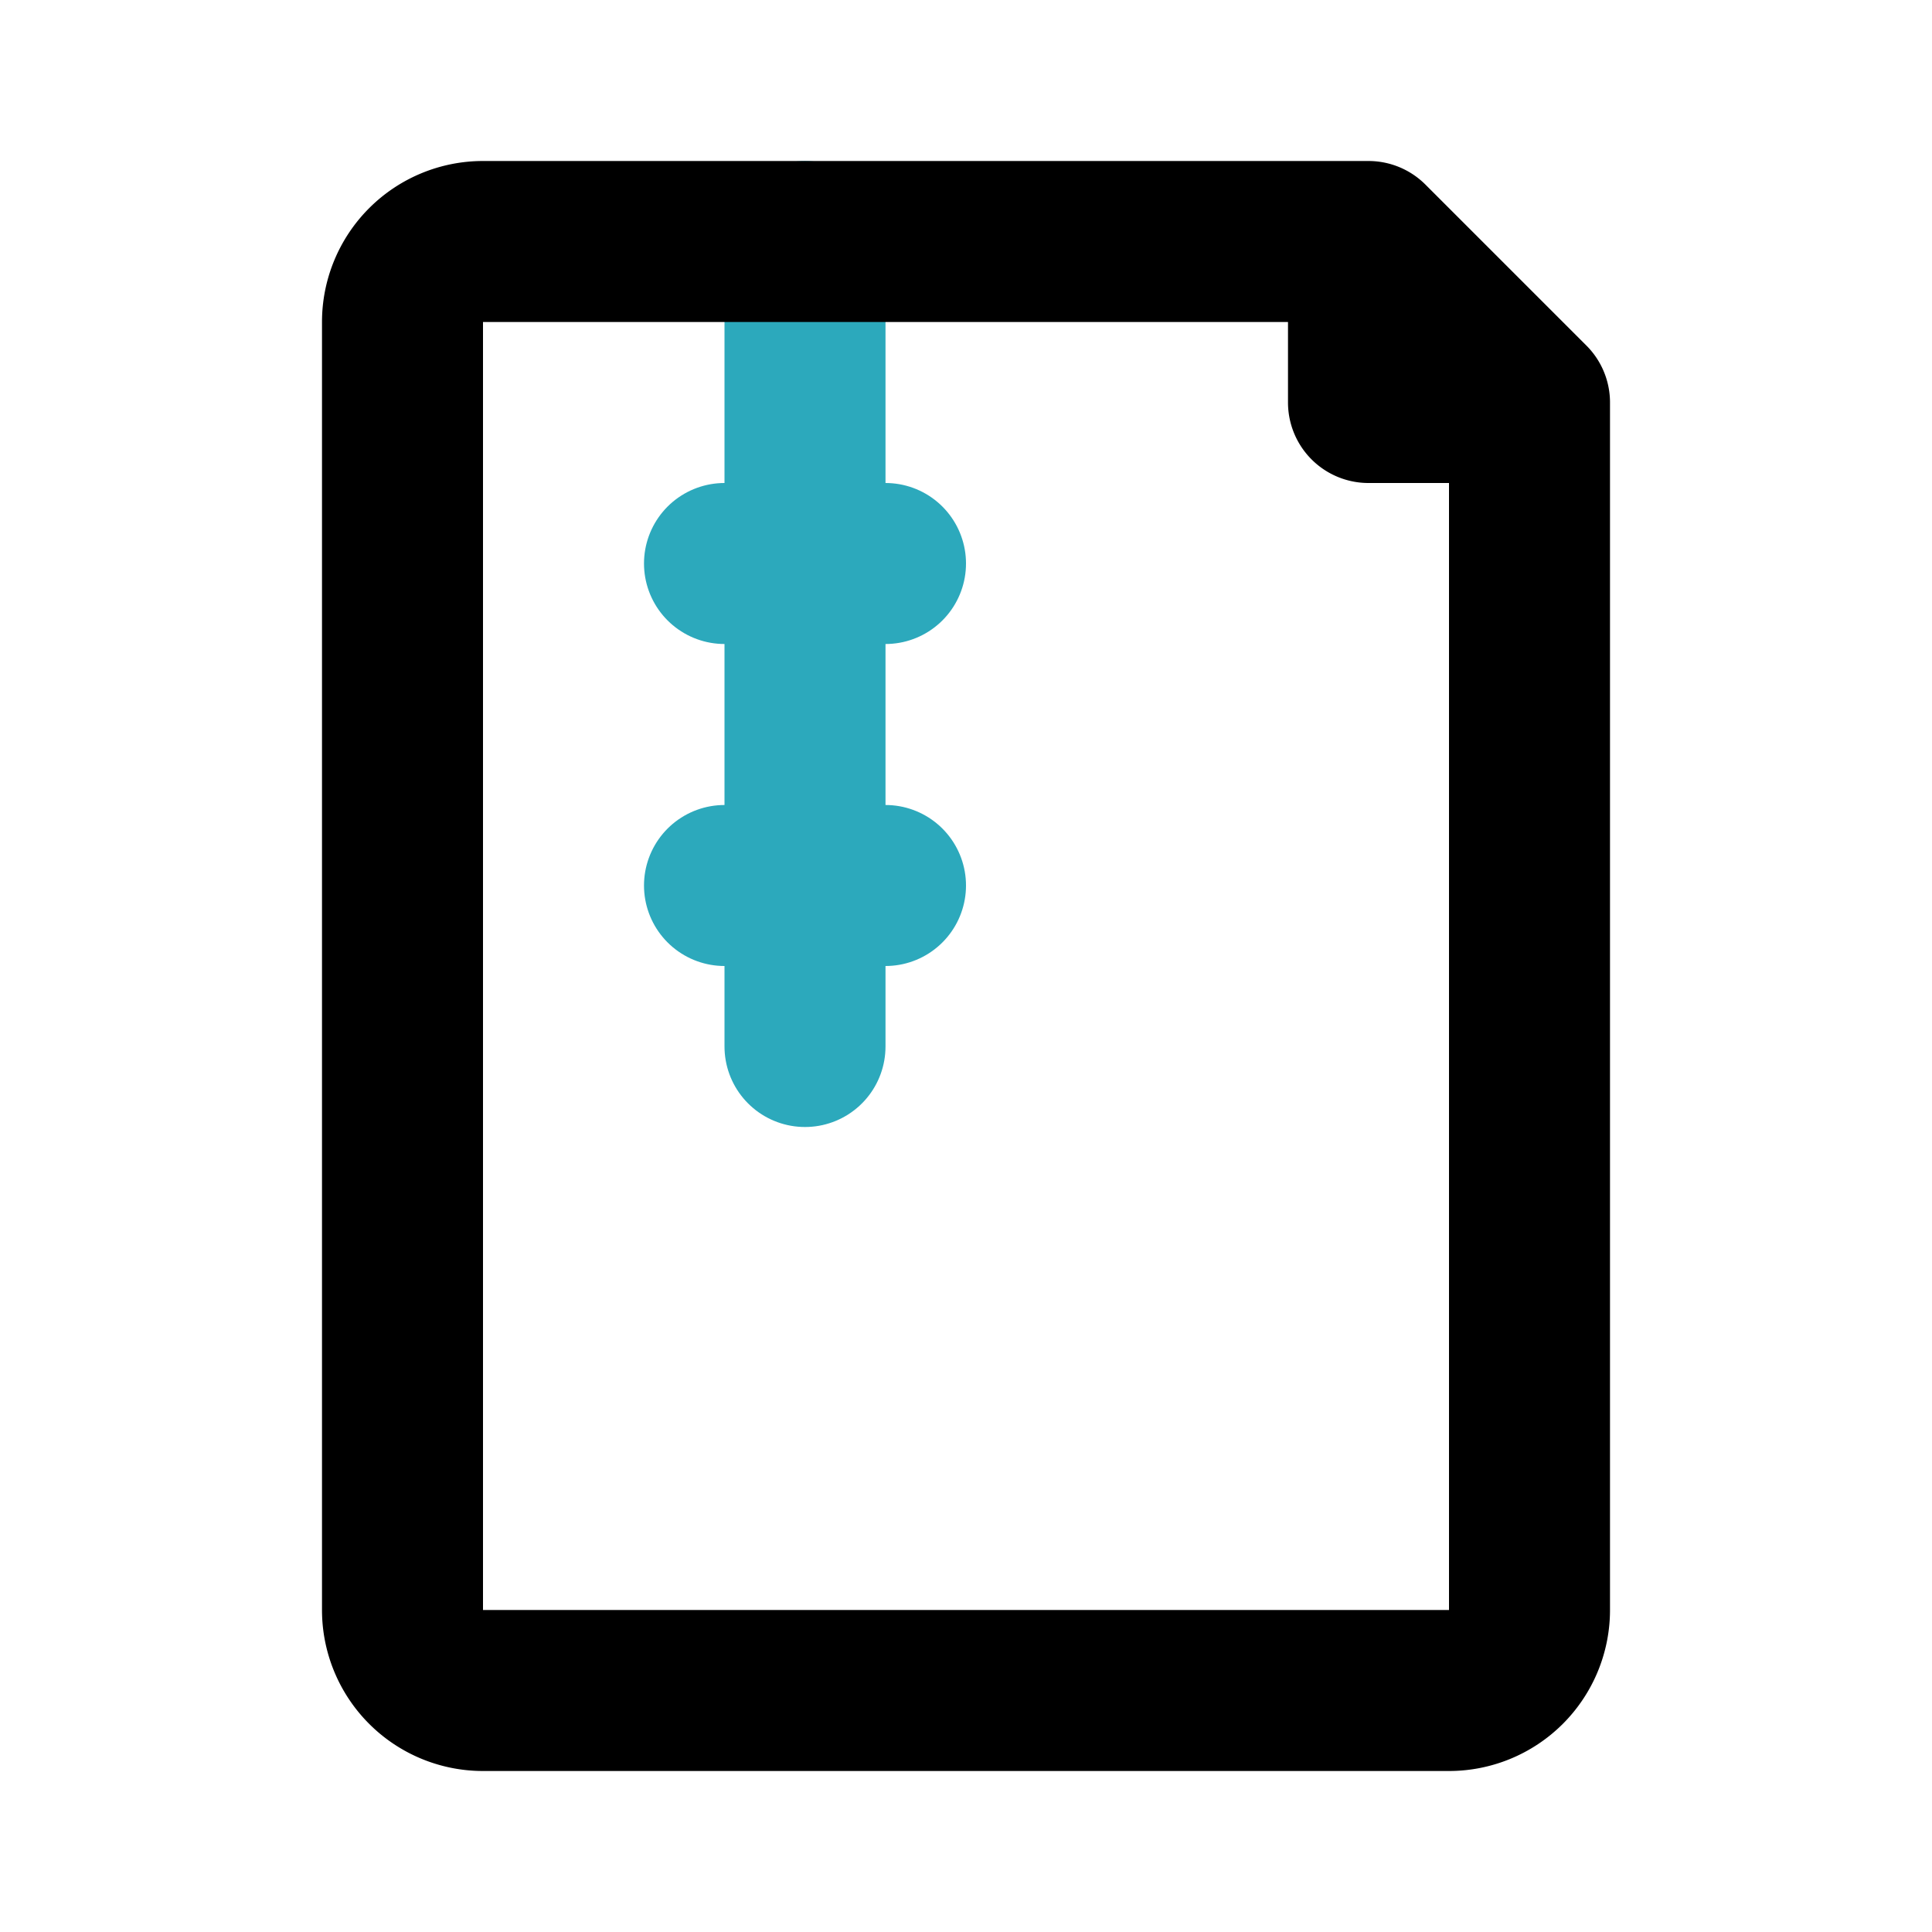
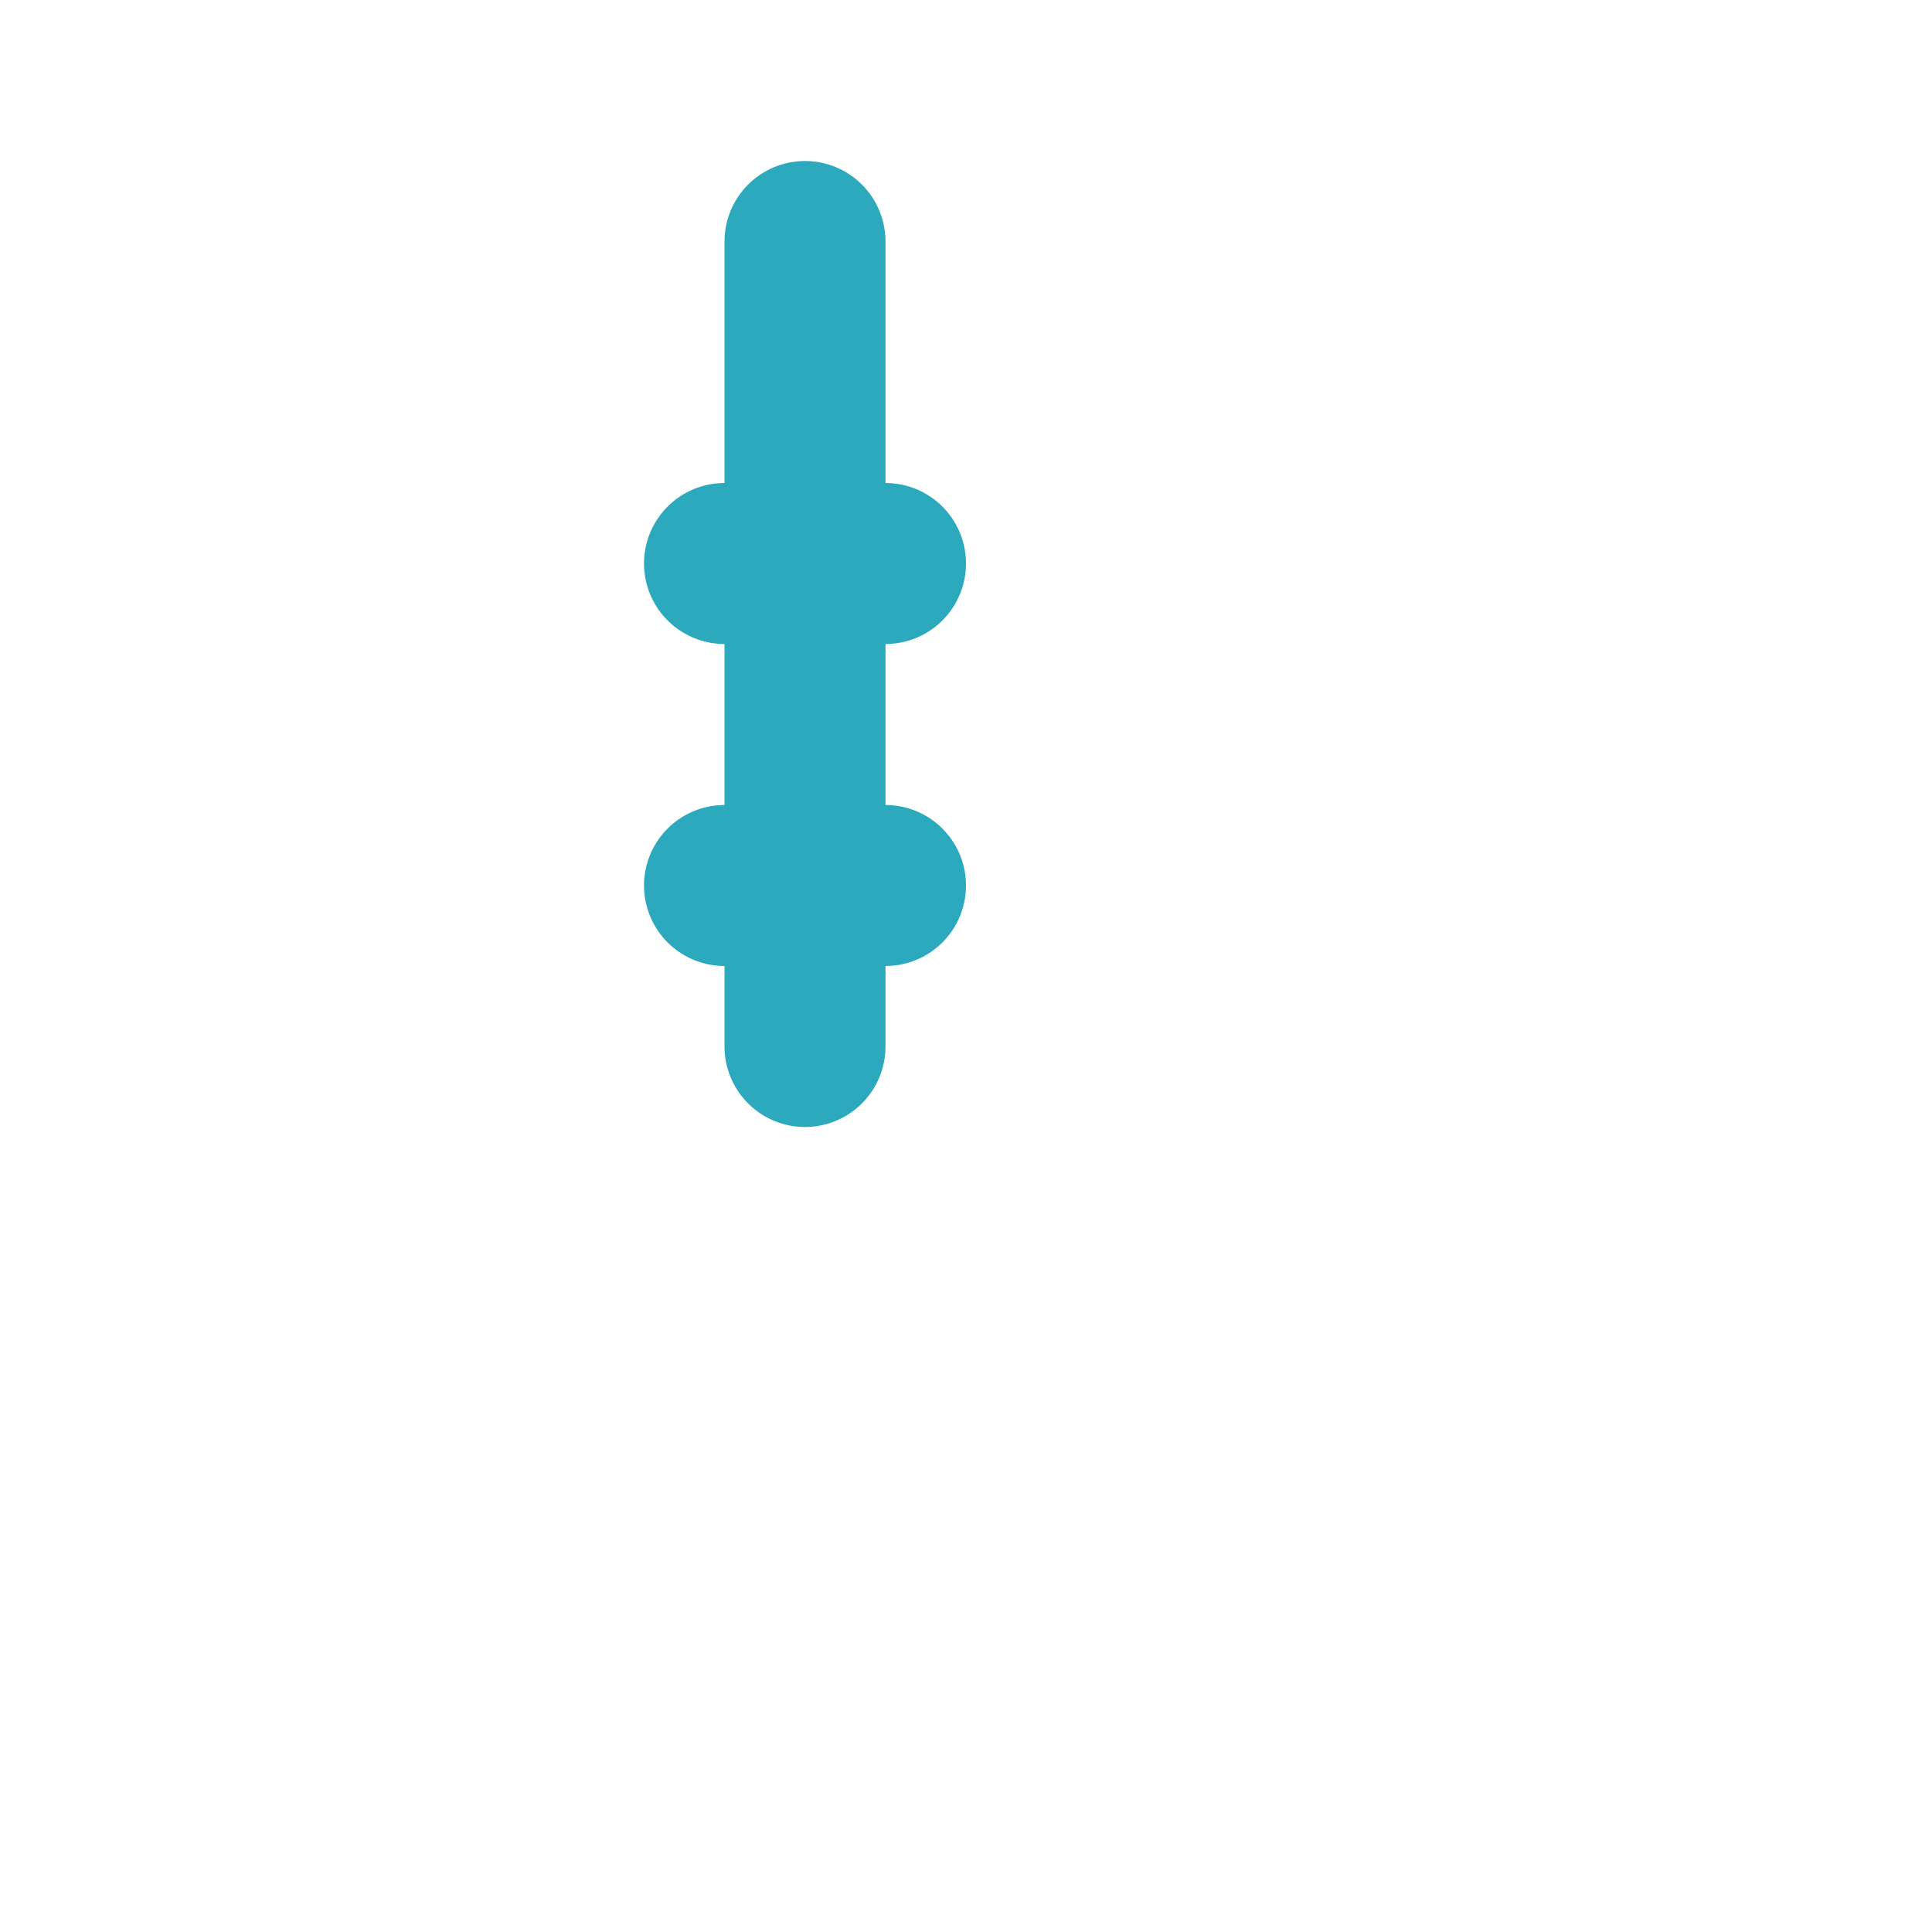
<svg xmlns="http://www.w3.org/2000/svg" fill="#000000" width="800px" height="800px" viewBox="0 0 24 24" id="file-zip" data-name="Line Color" class="icon line-color">
  <path id="secondary" d="M10,3V13M9,7h2M9,11h2" style="fill: none; stroke: rgb(44, 169, 188); stroke-linecap: round; stroke-linejoin: round; stroke-width: 2;" />
-   <path id="primary" d="M19,5V20a1,1,0,0,1-1,1H6a1,1,0,0,1-1-1V4A1,1,0,0,1,6,3H17ZM17,3V5h2Z" style="fill: none; stroke: rgb(0, 0, 0); stroke-linecap: round; stroke-linejoin: round; stroke-width: 2;" />
</svg>